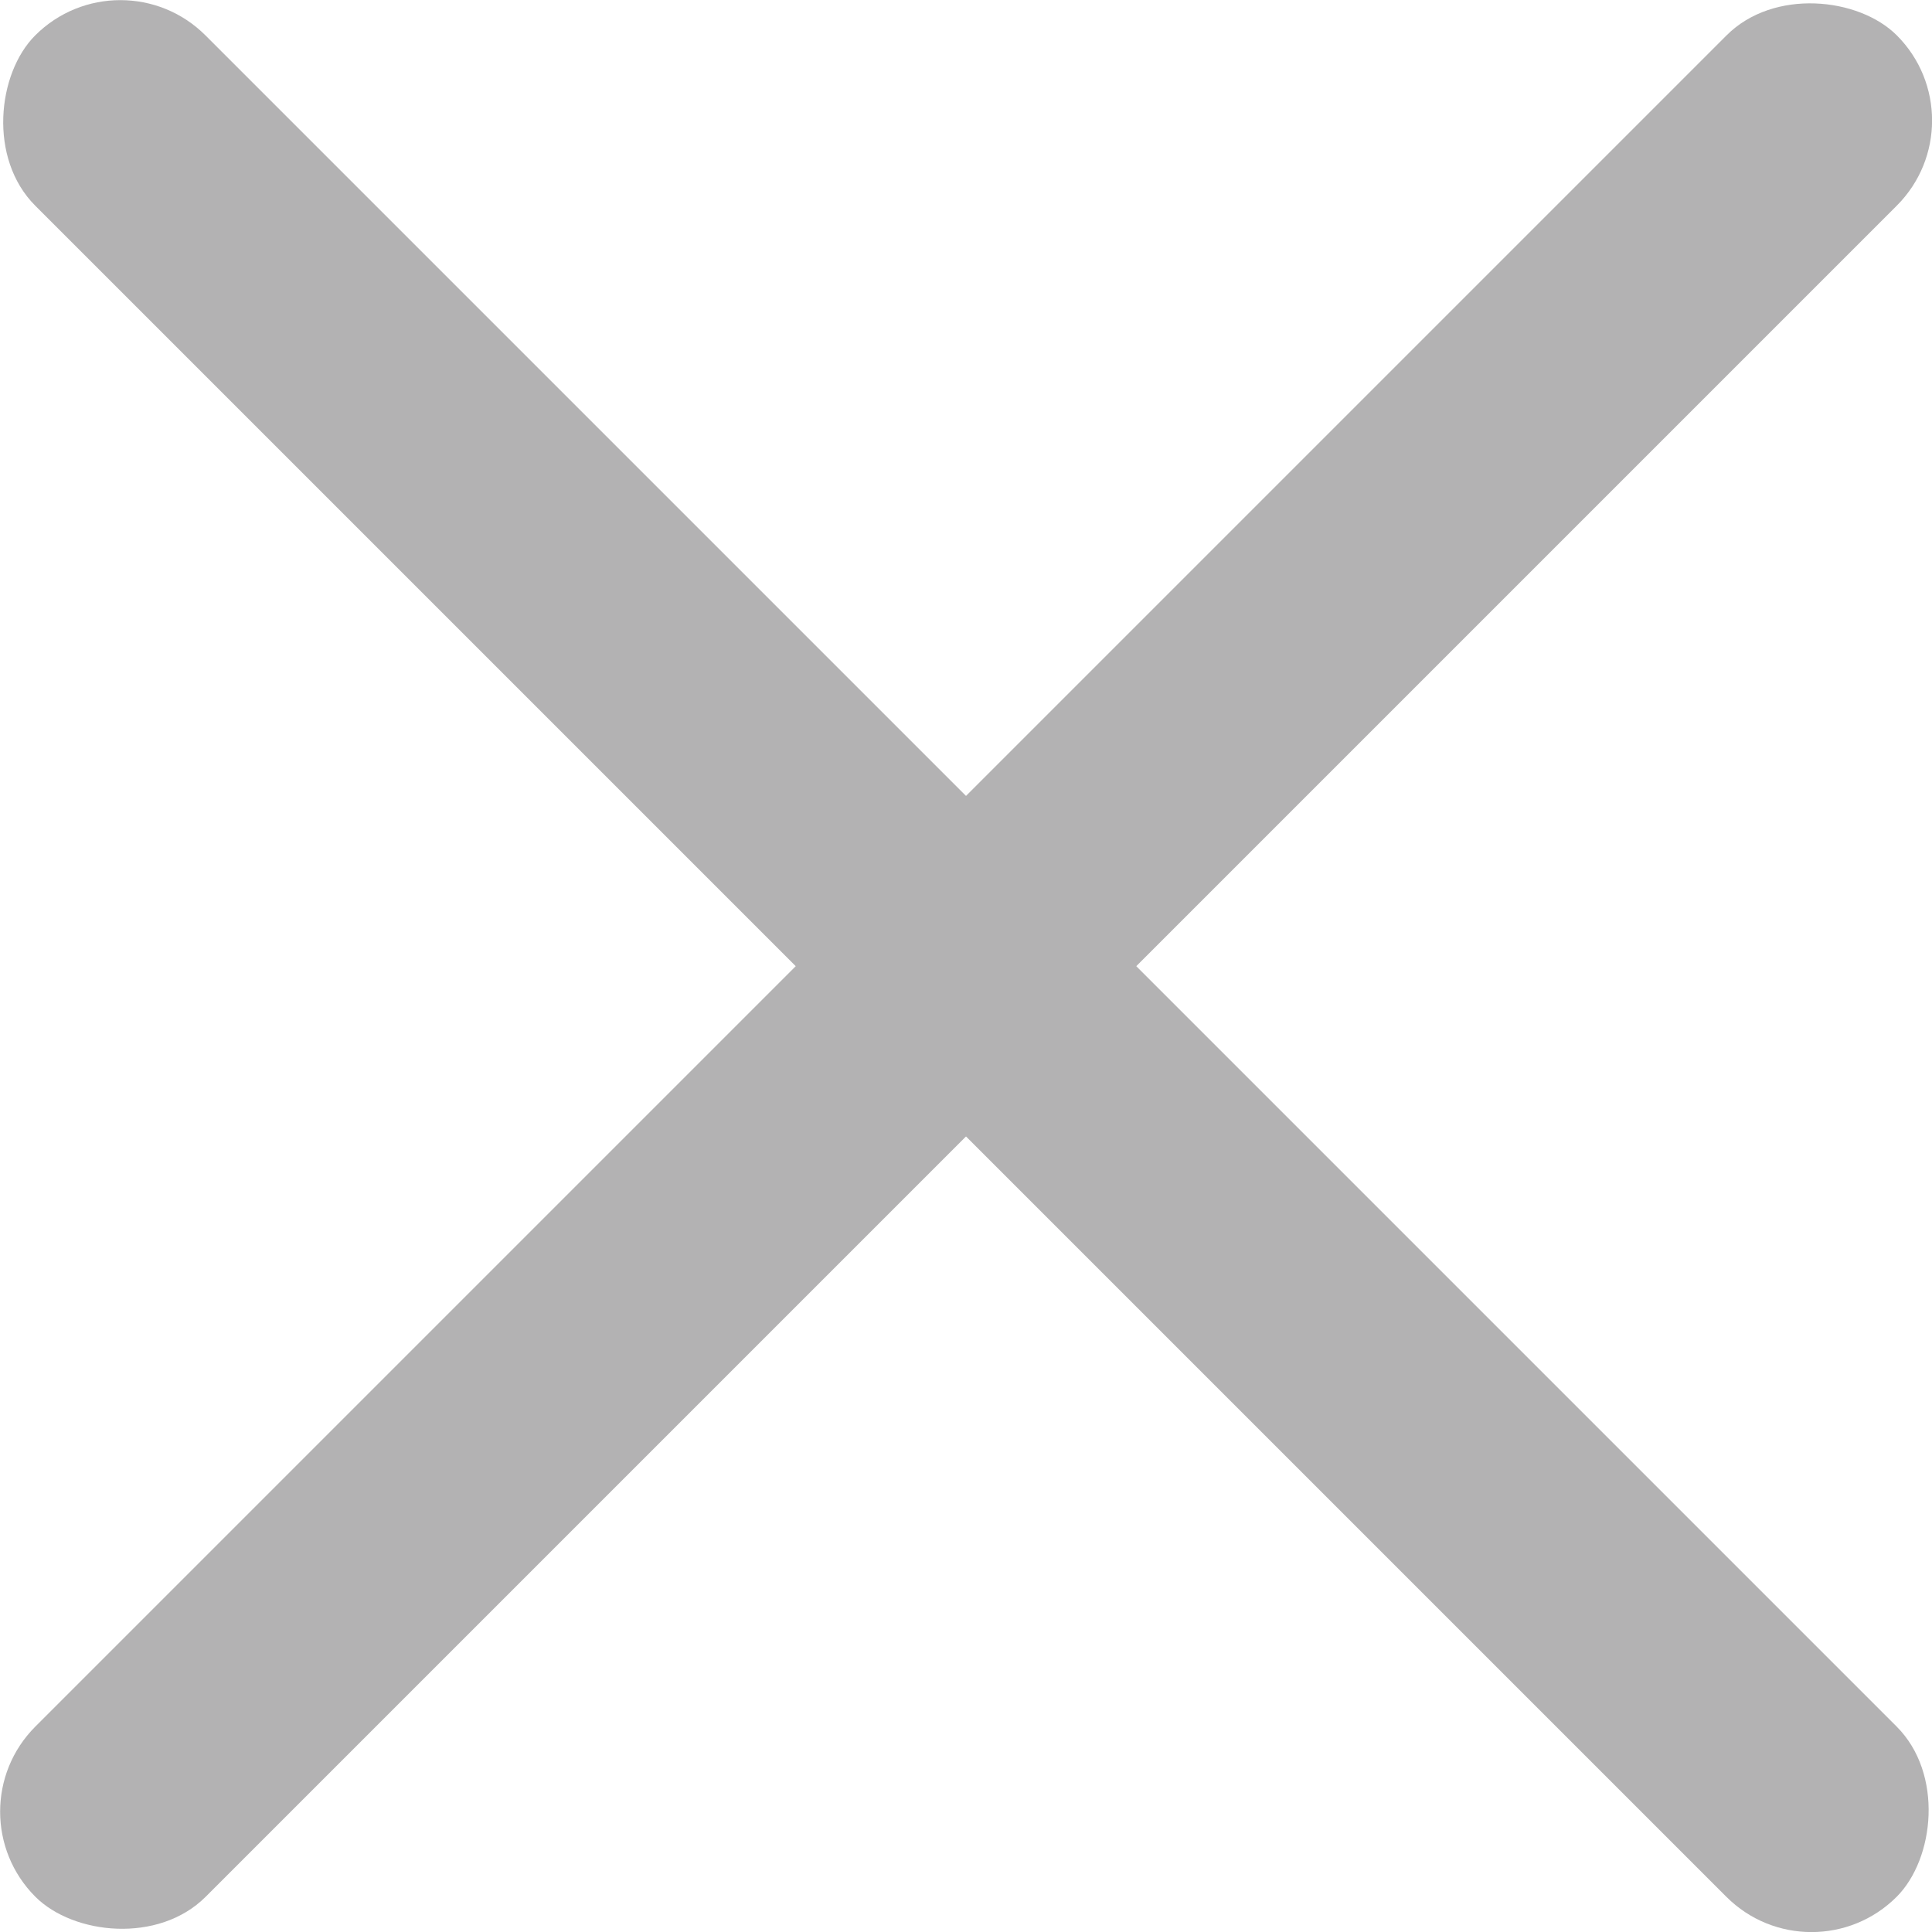
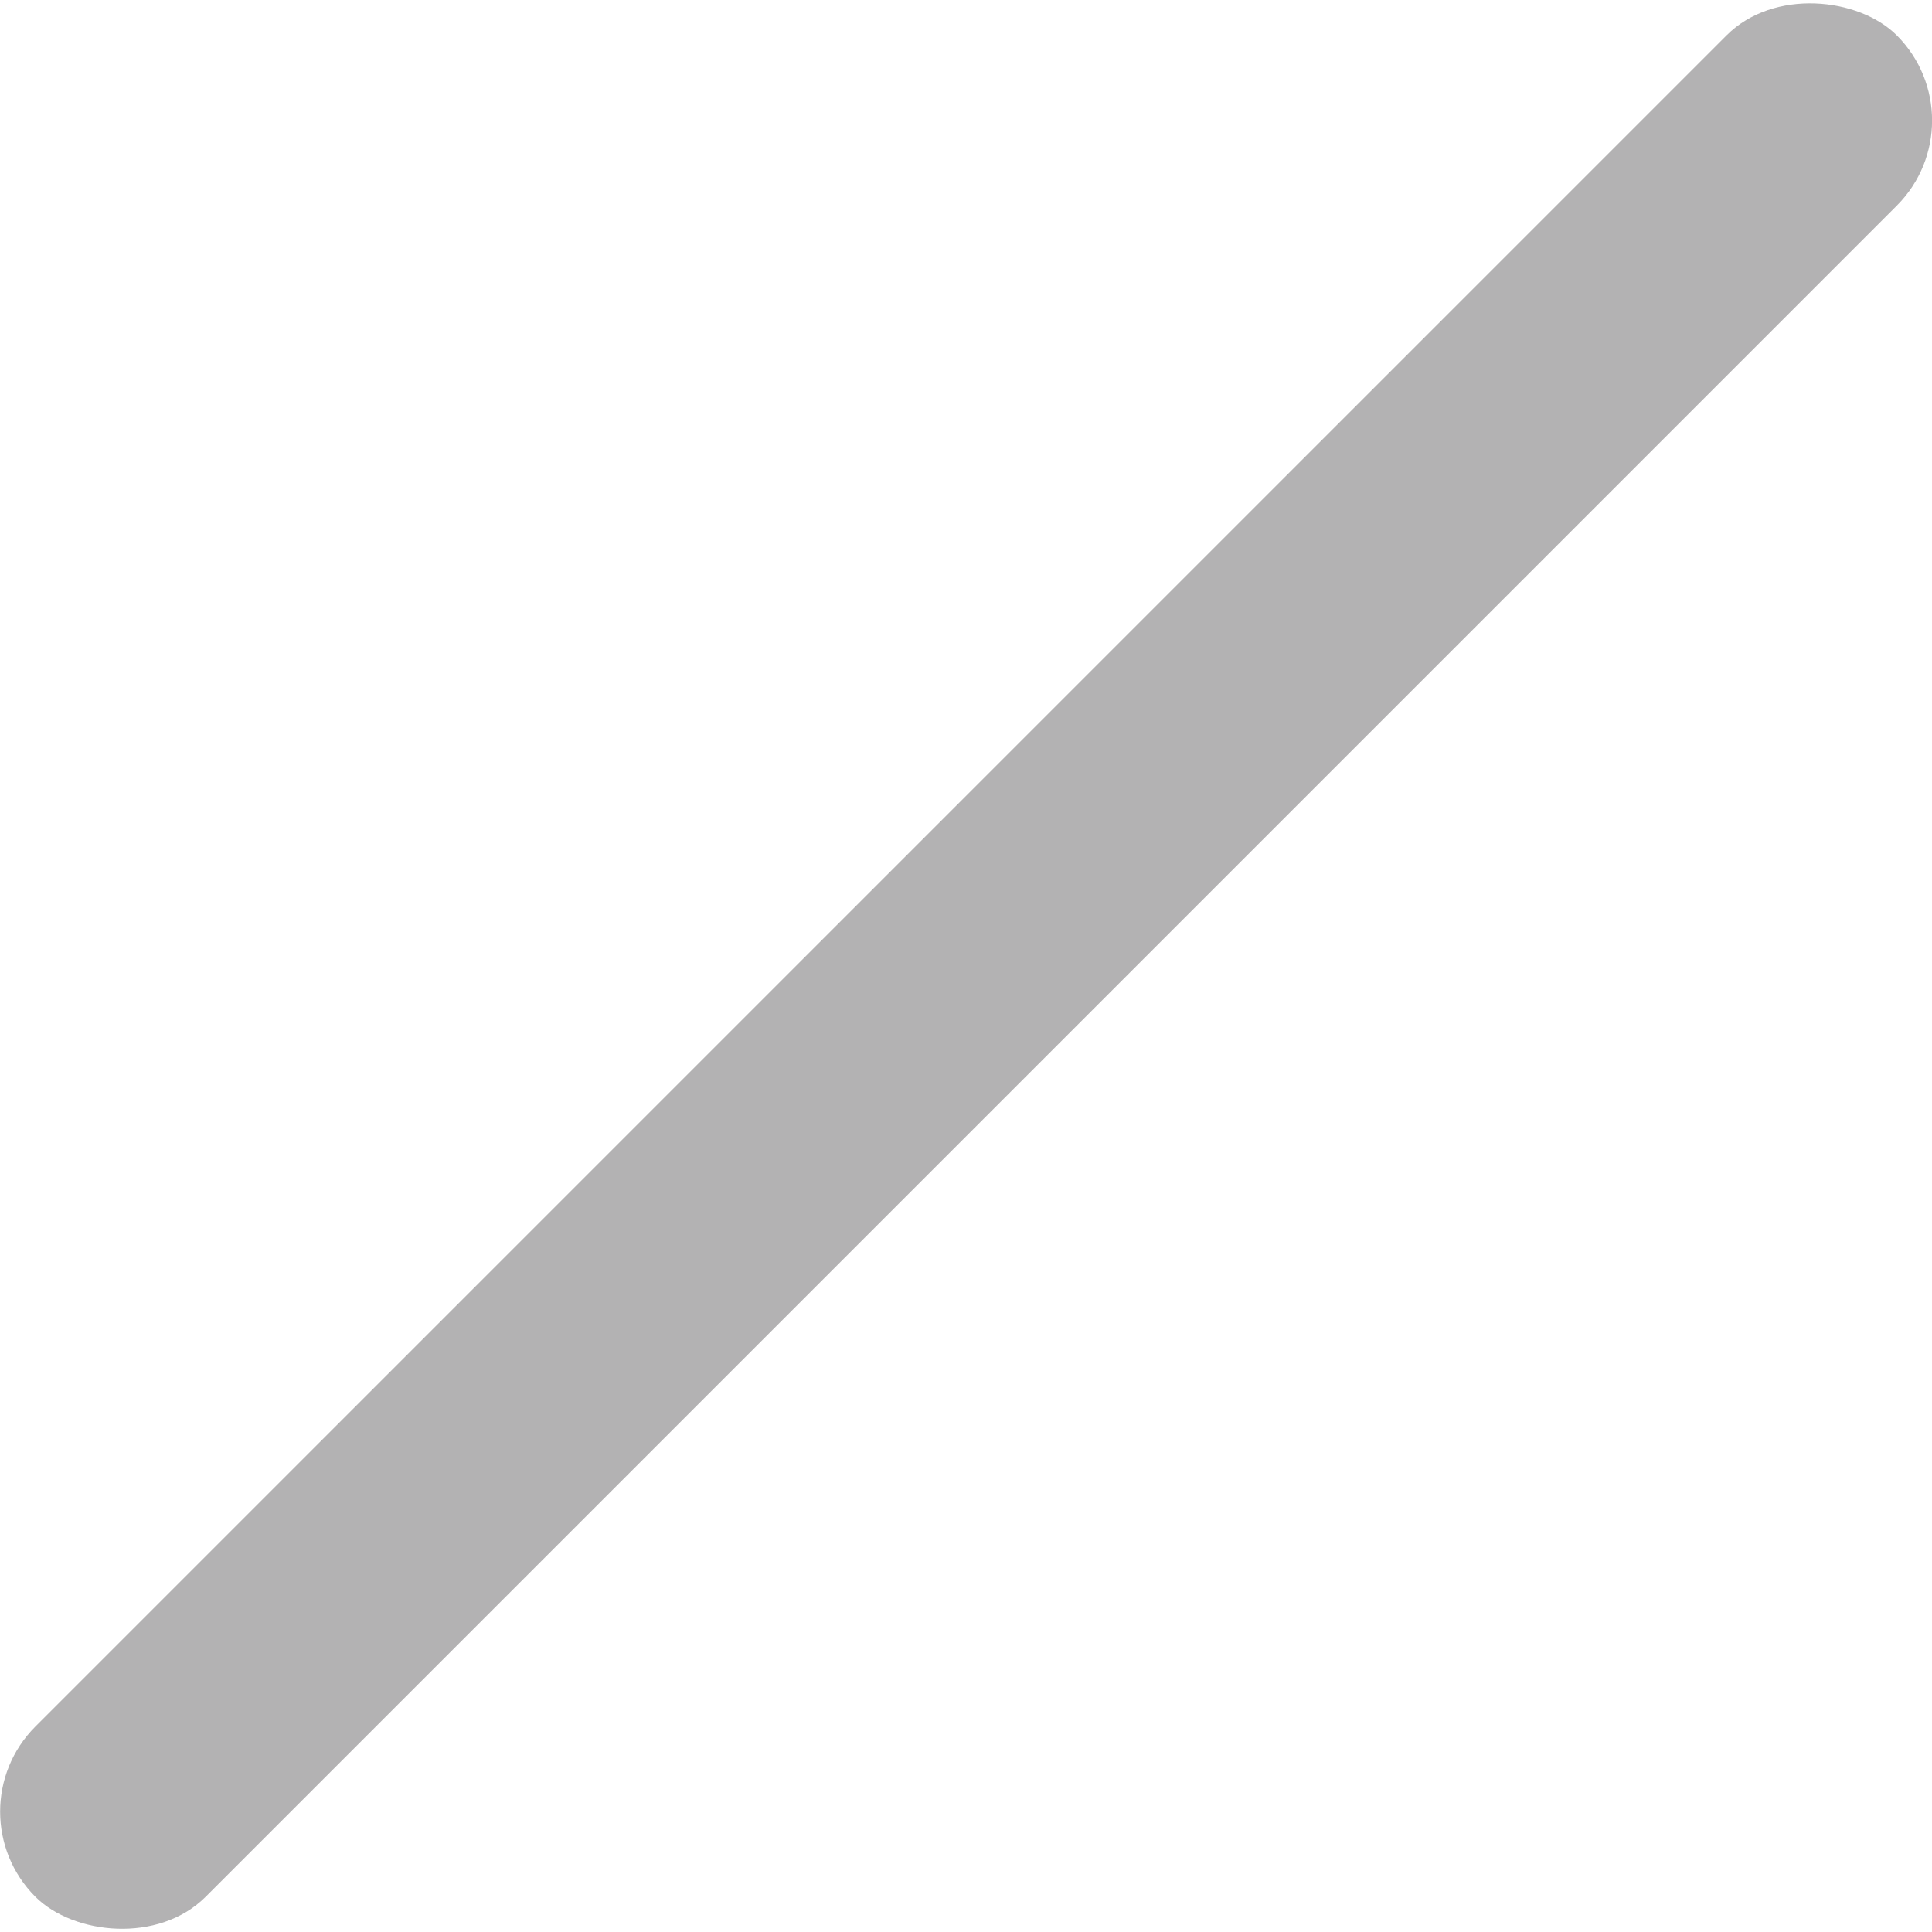
<svg xmlns="http://www.w3.org/2000/svg" id="Camada_1" data-name="Camada 1" viewBox="0 0 104.95 104.95">
  <defs>
    <style>.cls-1{fill:#b3b2b3;}</style>
  </defs>
-   <rect class="cls-1" x="260" y="583.42" width="143" height="13.08" rx="6.54" transform="translate(235.23 -599.09) rotate(45)" />
  <rect class="cls-1" x="260" y="583.42" width="143" height="13.08" rx="6.54" transform="translate(-599.09 -130.28) rotate(-45)" />
</svg>